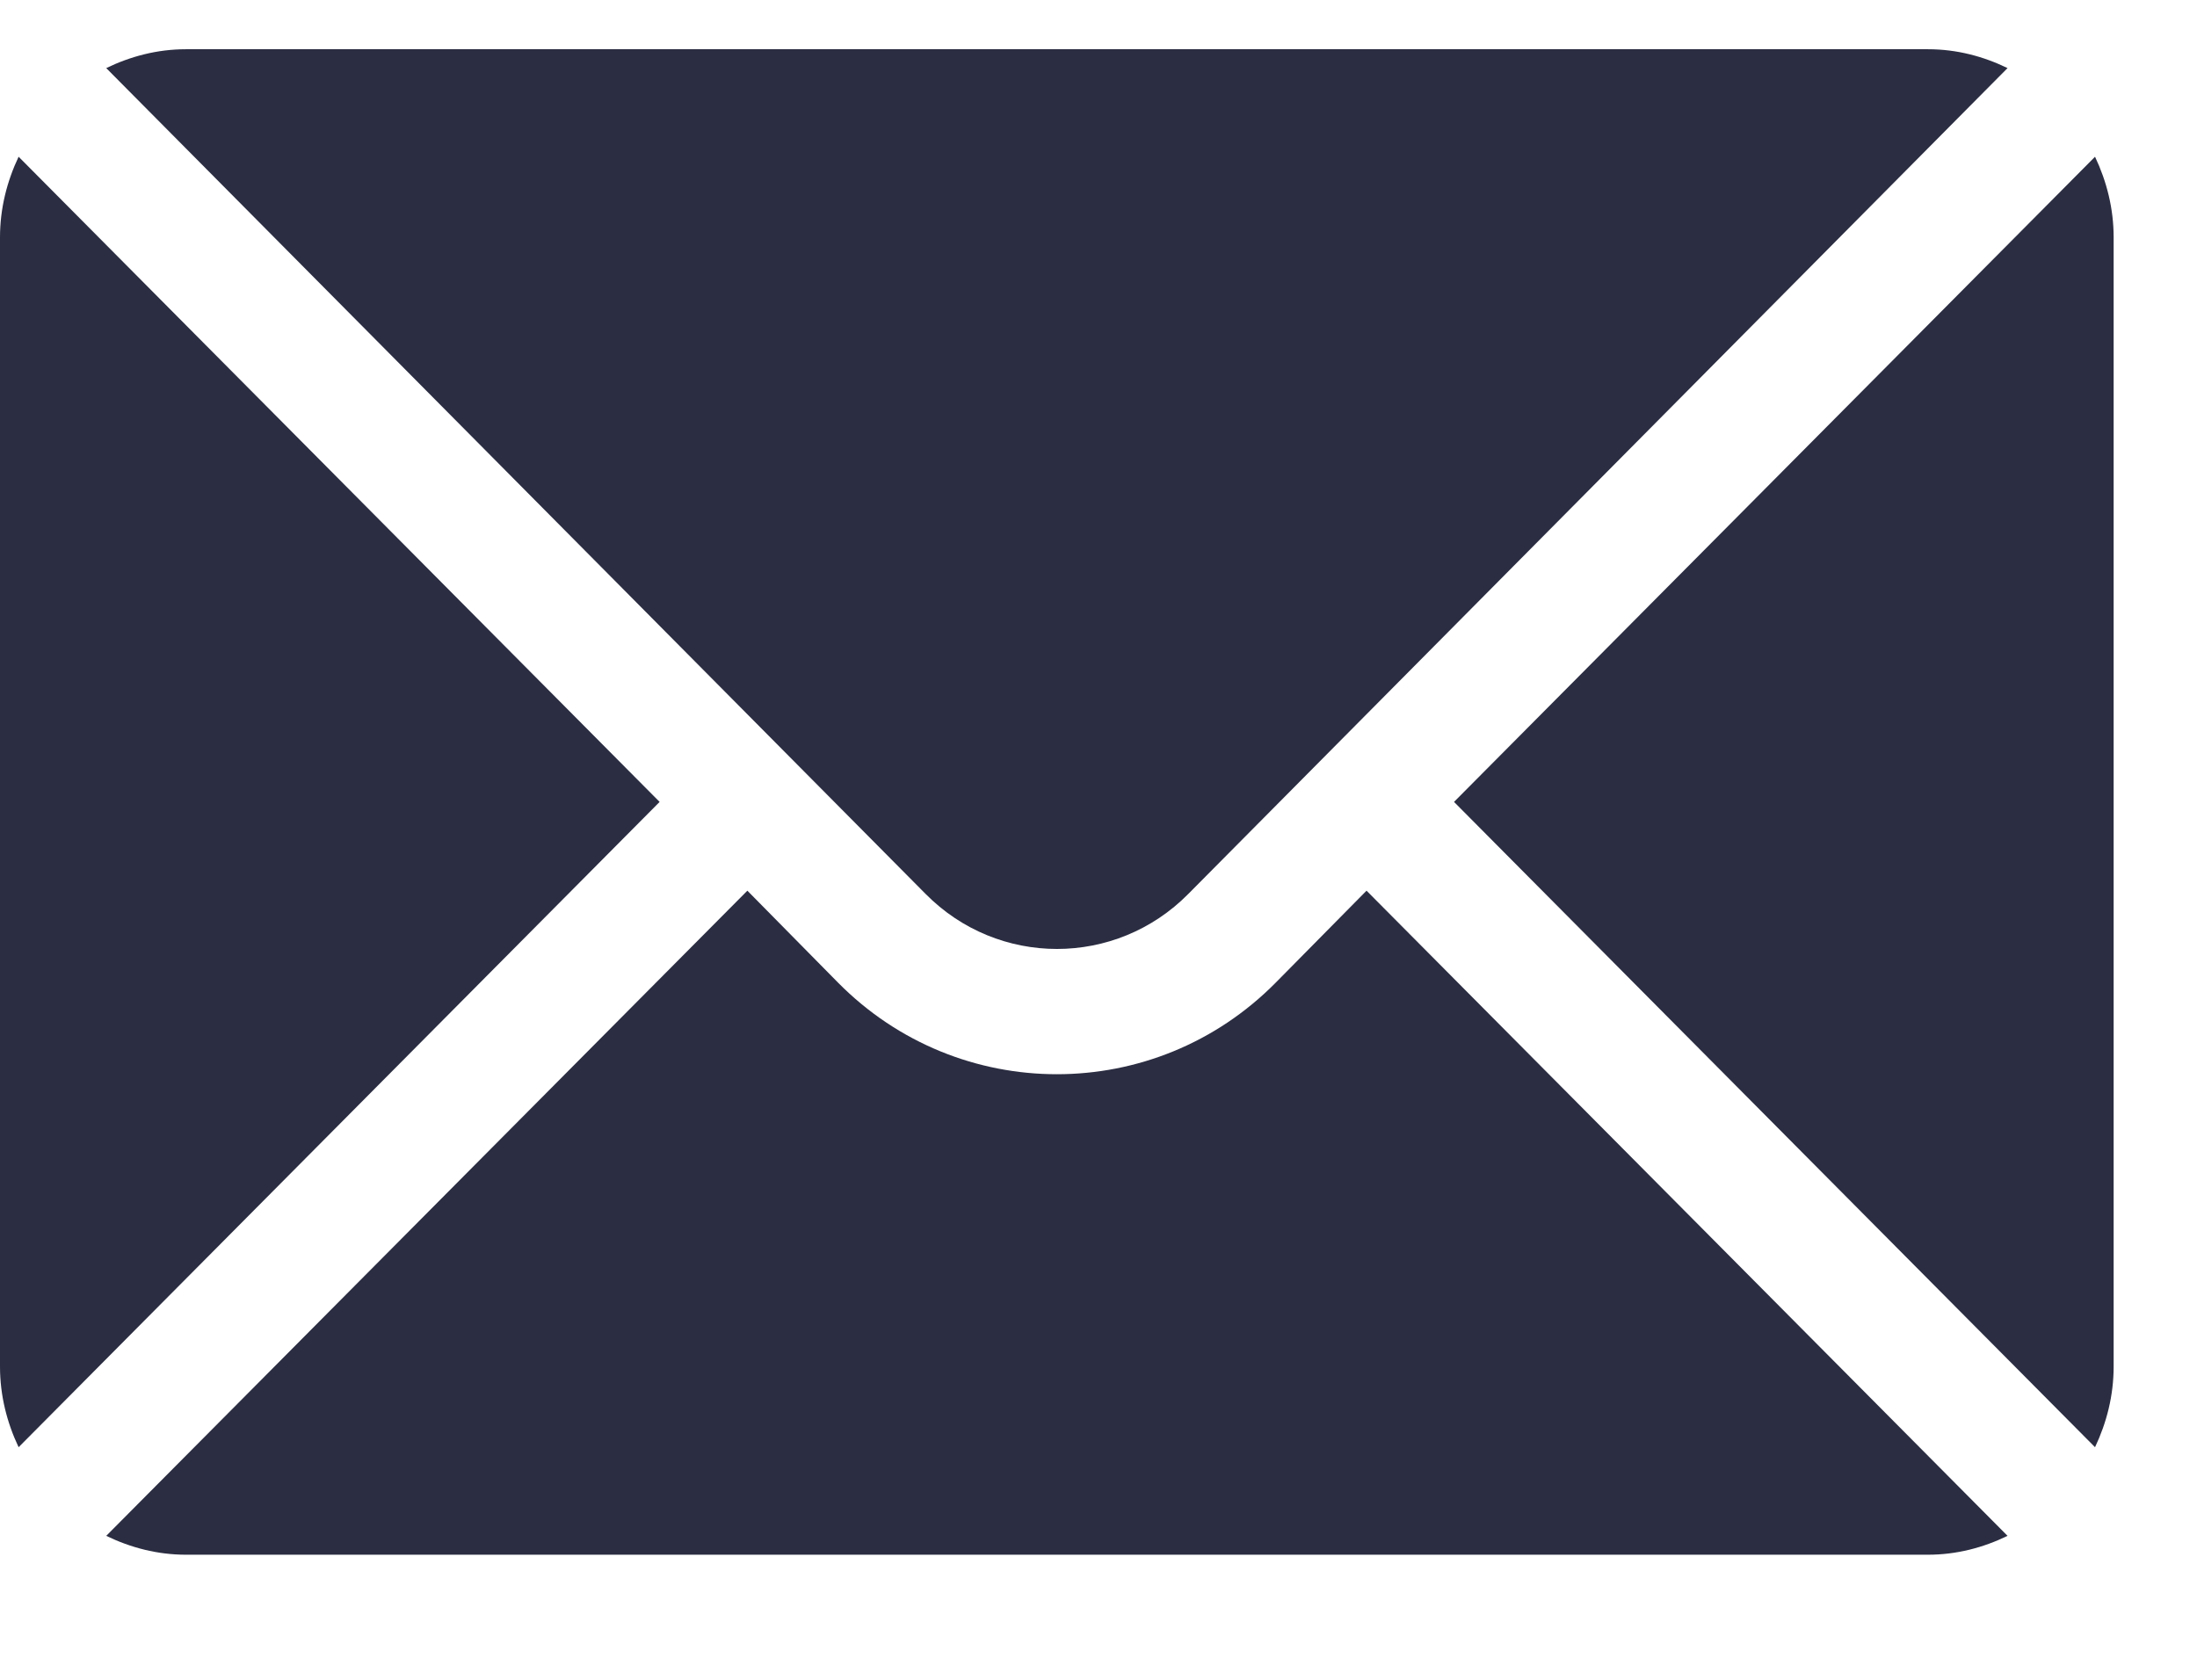
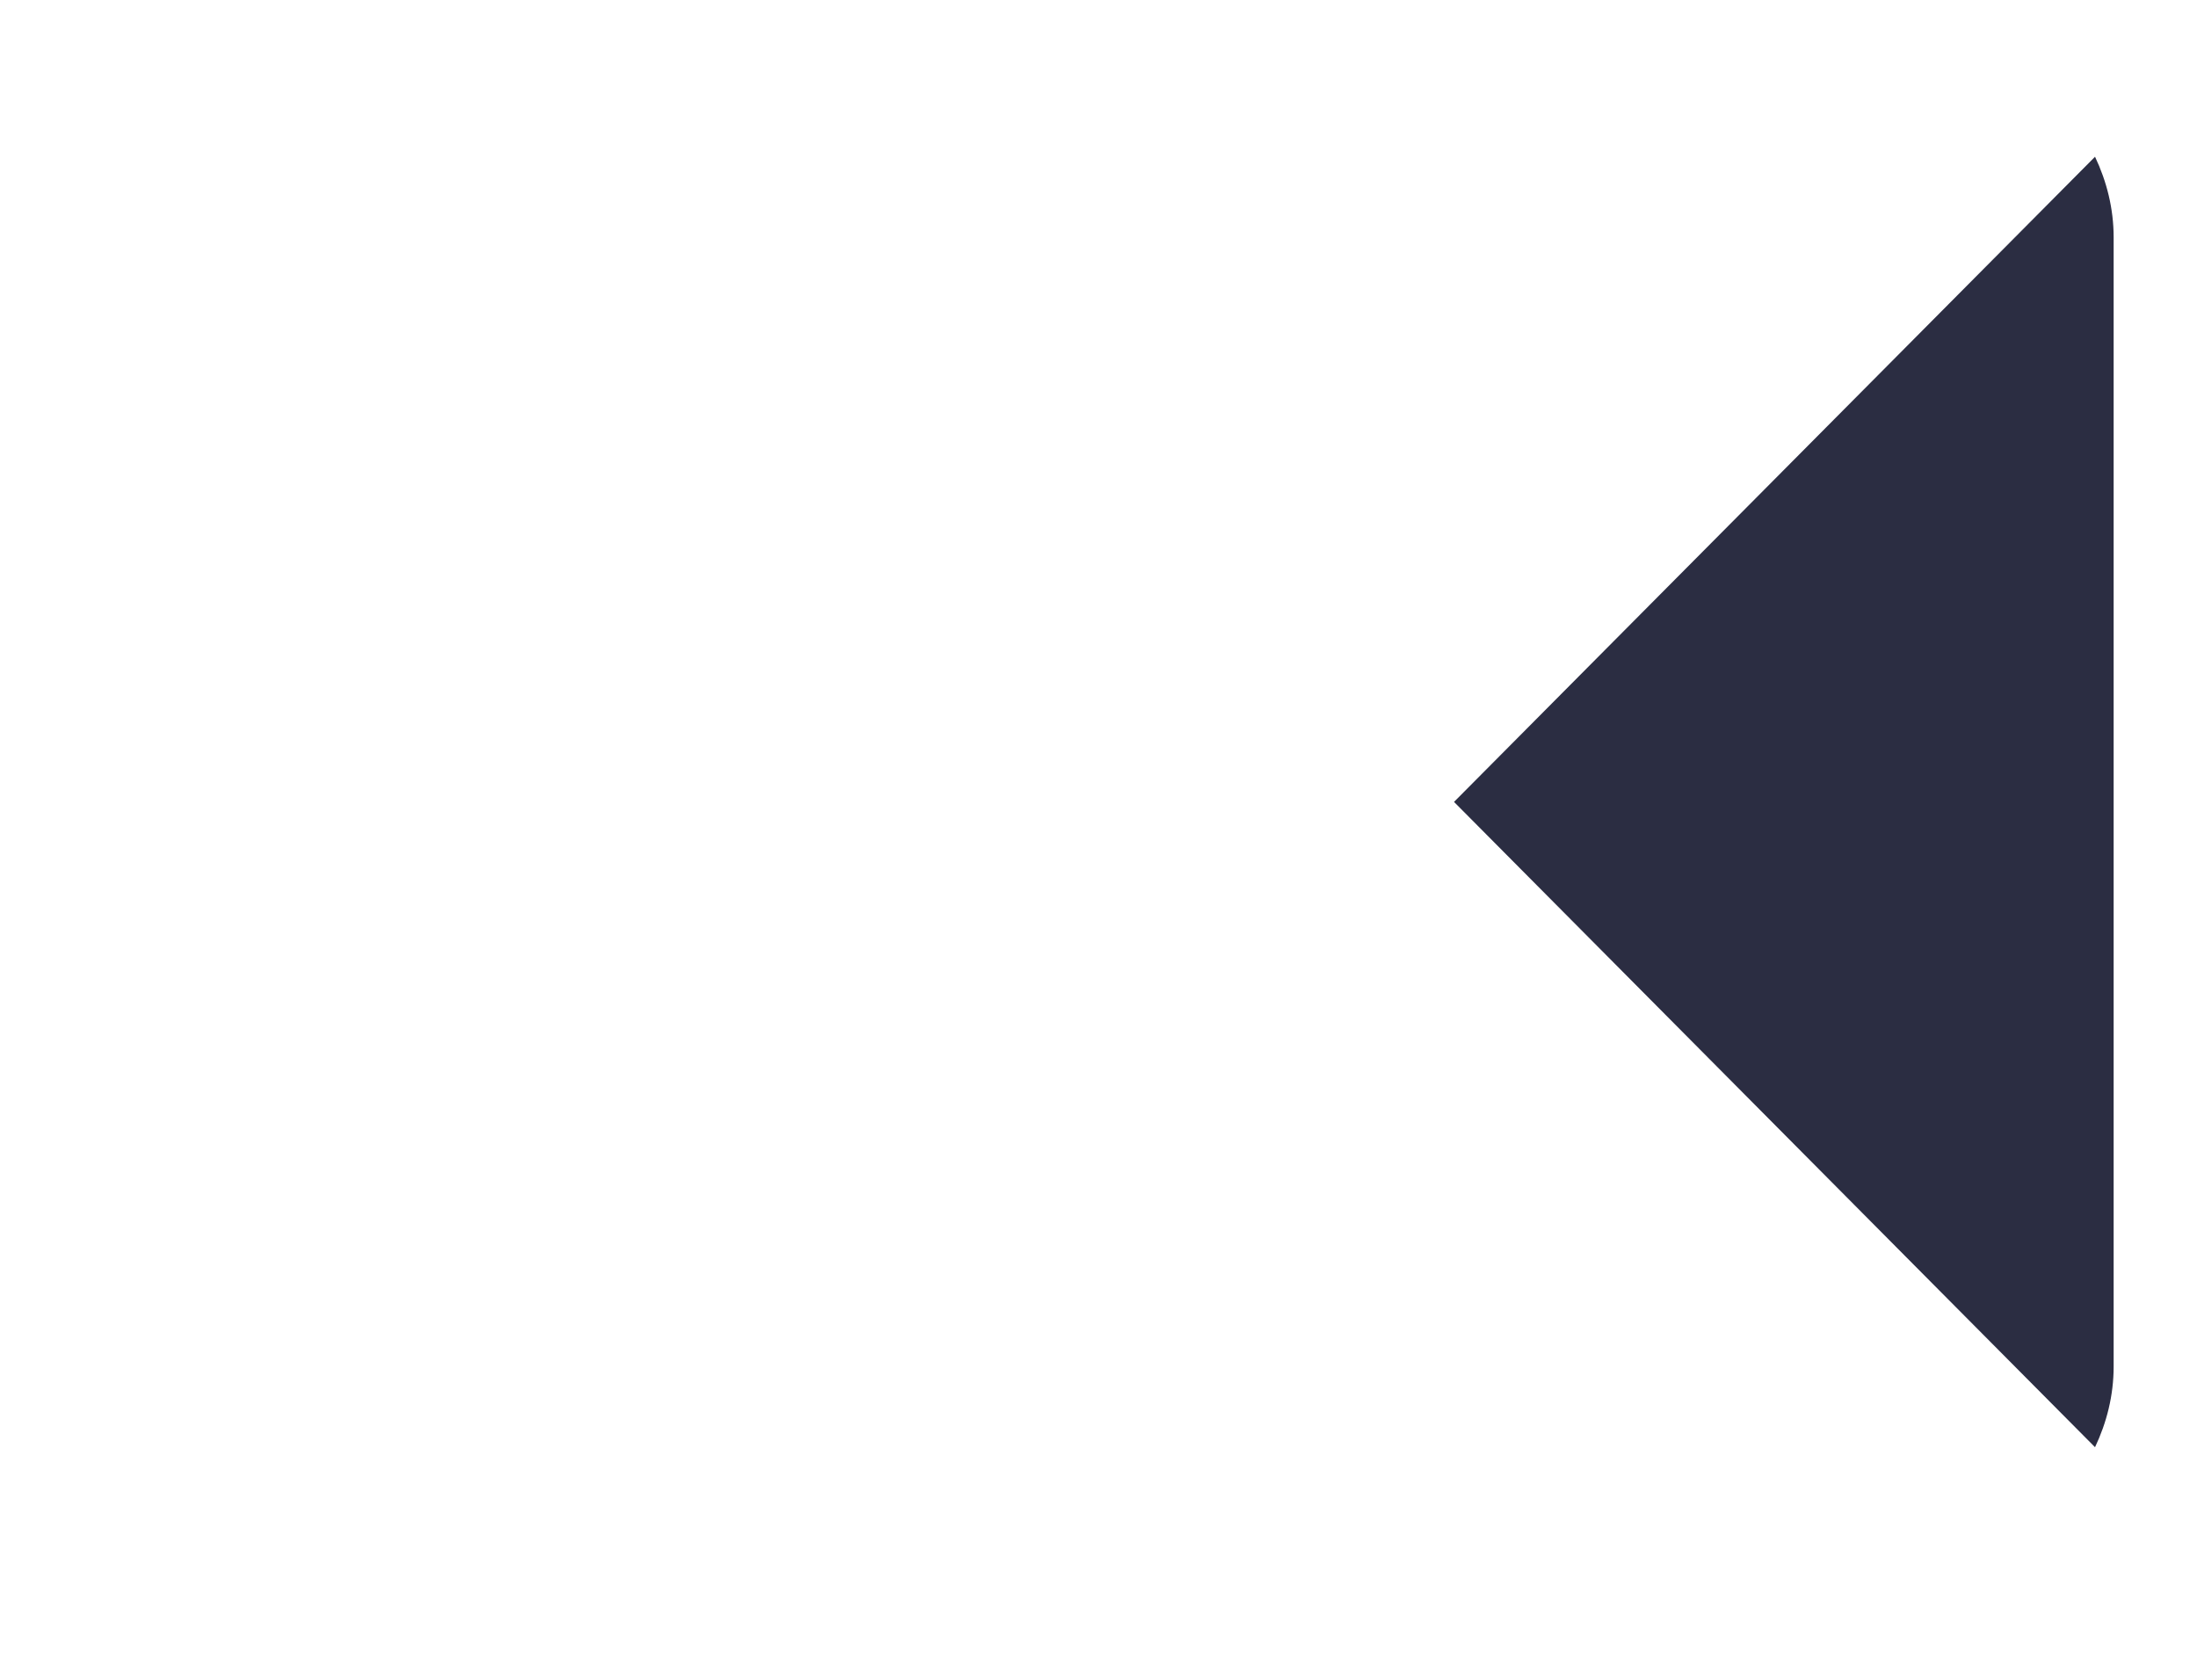
<svg xmlns="http://www.w3.org/2000/svg" width="17" height="13" viewBox="0 0 17 13" fill="none">
  <path d="M16.211 1.213L11.251 6.206L16.211 11.2C16.301 11.01 16.355 10.8 16.355 10.576V1.837C16.355 1.613 16.301 1.403 16.211 1.213Z" fill="#2B2D42" />
-   <path d="M14.919 0.381H1.438C1.217 0.381 1.01 0.436 0.822 0.527L7.162 6.918C7.723 7.486 8.634 7.486 9.195 6.918L15.534 0.527C15.347 0.436 15.14 0.381 14.919 0.381Z" fill="#2B2D42" />
-   <path d="M0.144 1.213C0.054 1.403 0 1.613 0 1.837V10.576C0 10.8 0.054 11.01 0.144 11.2L5.104 6.206L0.144 1.213Z" fill="#2B2D42" />
-   <path d="M10.574 6.893L9.872 7.604C8.938 8.55 7.418 8.55 6.484 7.604L5.783 6.893L0.822 11.886C1.01 11.977 1.217 12.032 1.438 12.032H14.919C15.14 12.032 15.347 11.977 15.534 11.886L10.574 6.893Z" fill="#2B2D42" />
</svg>